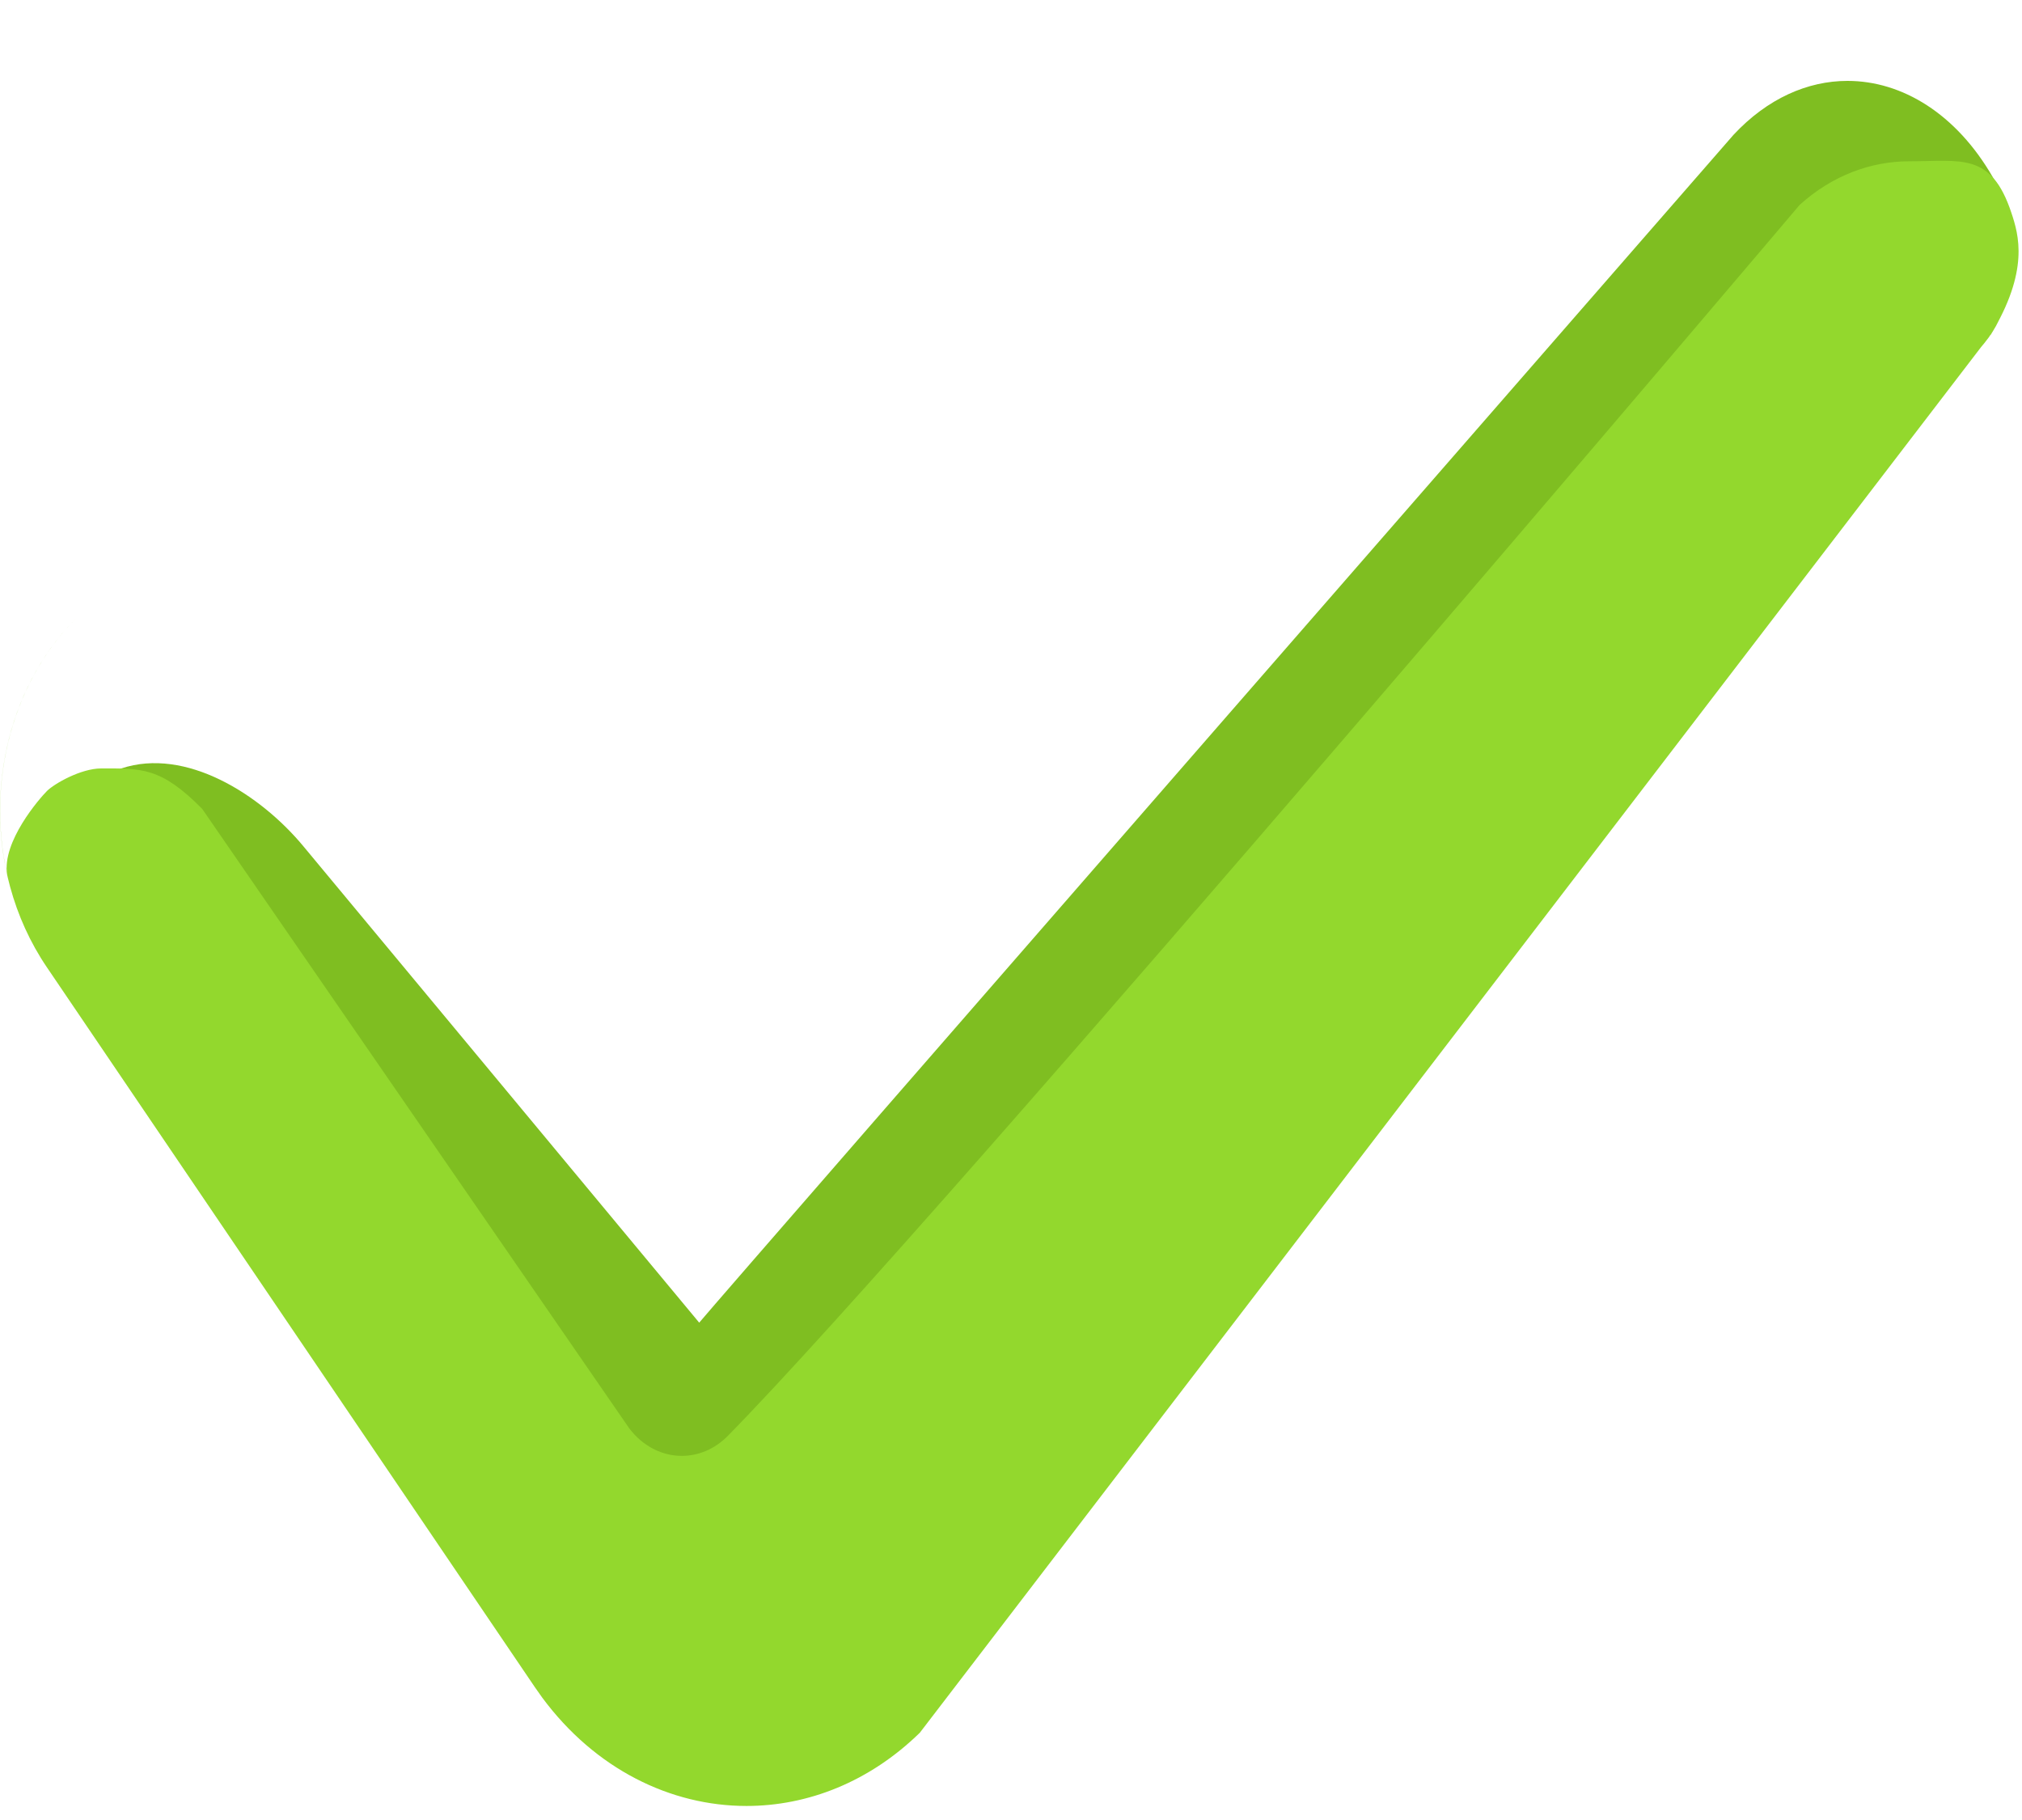
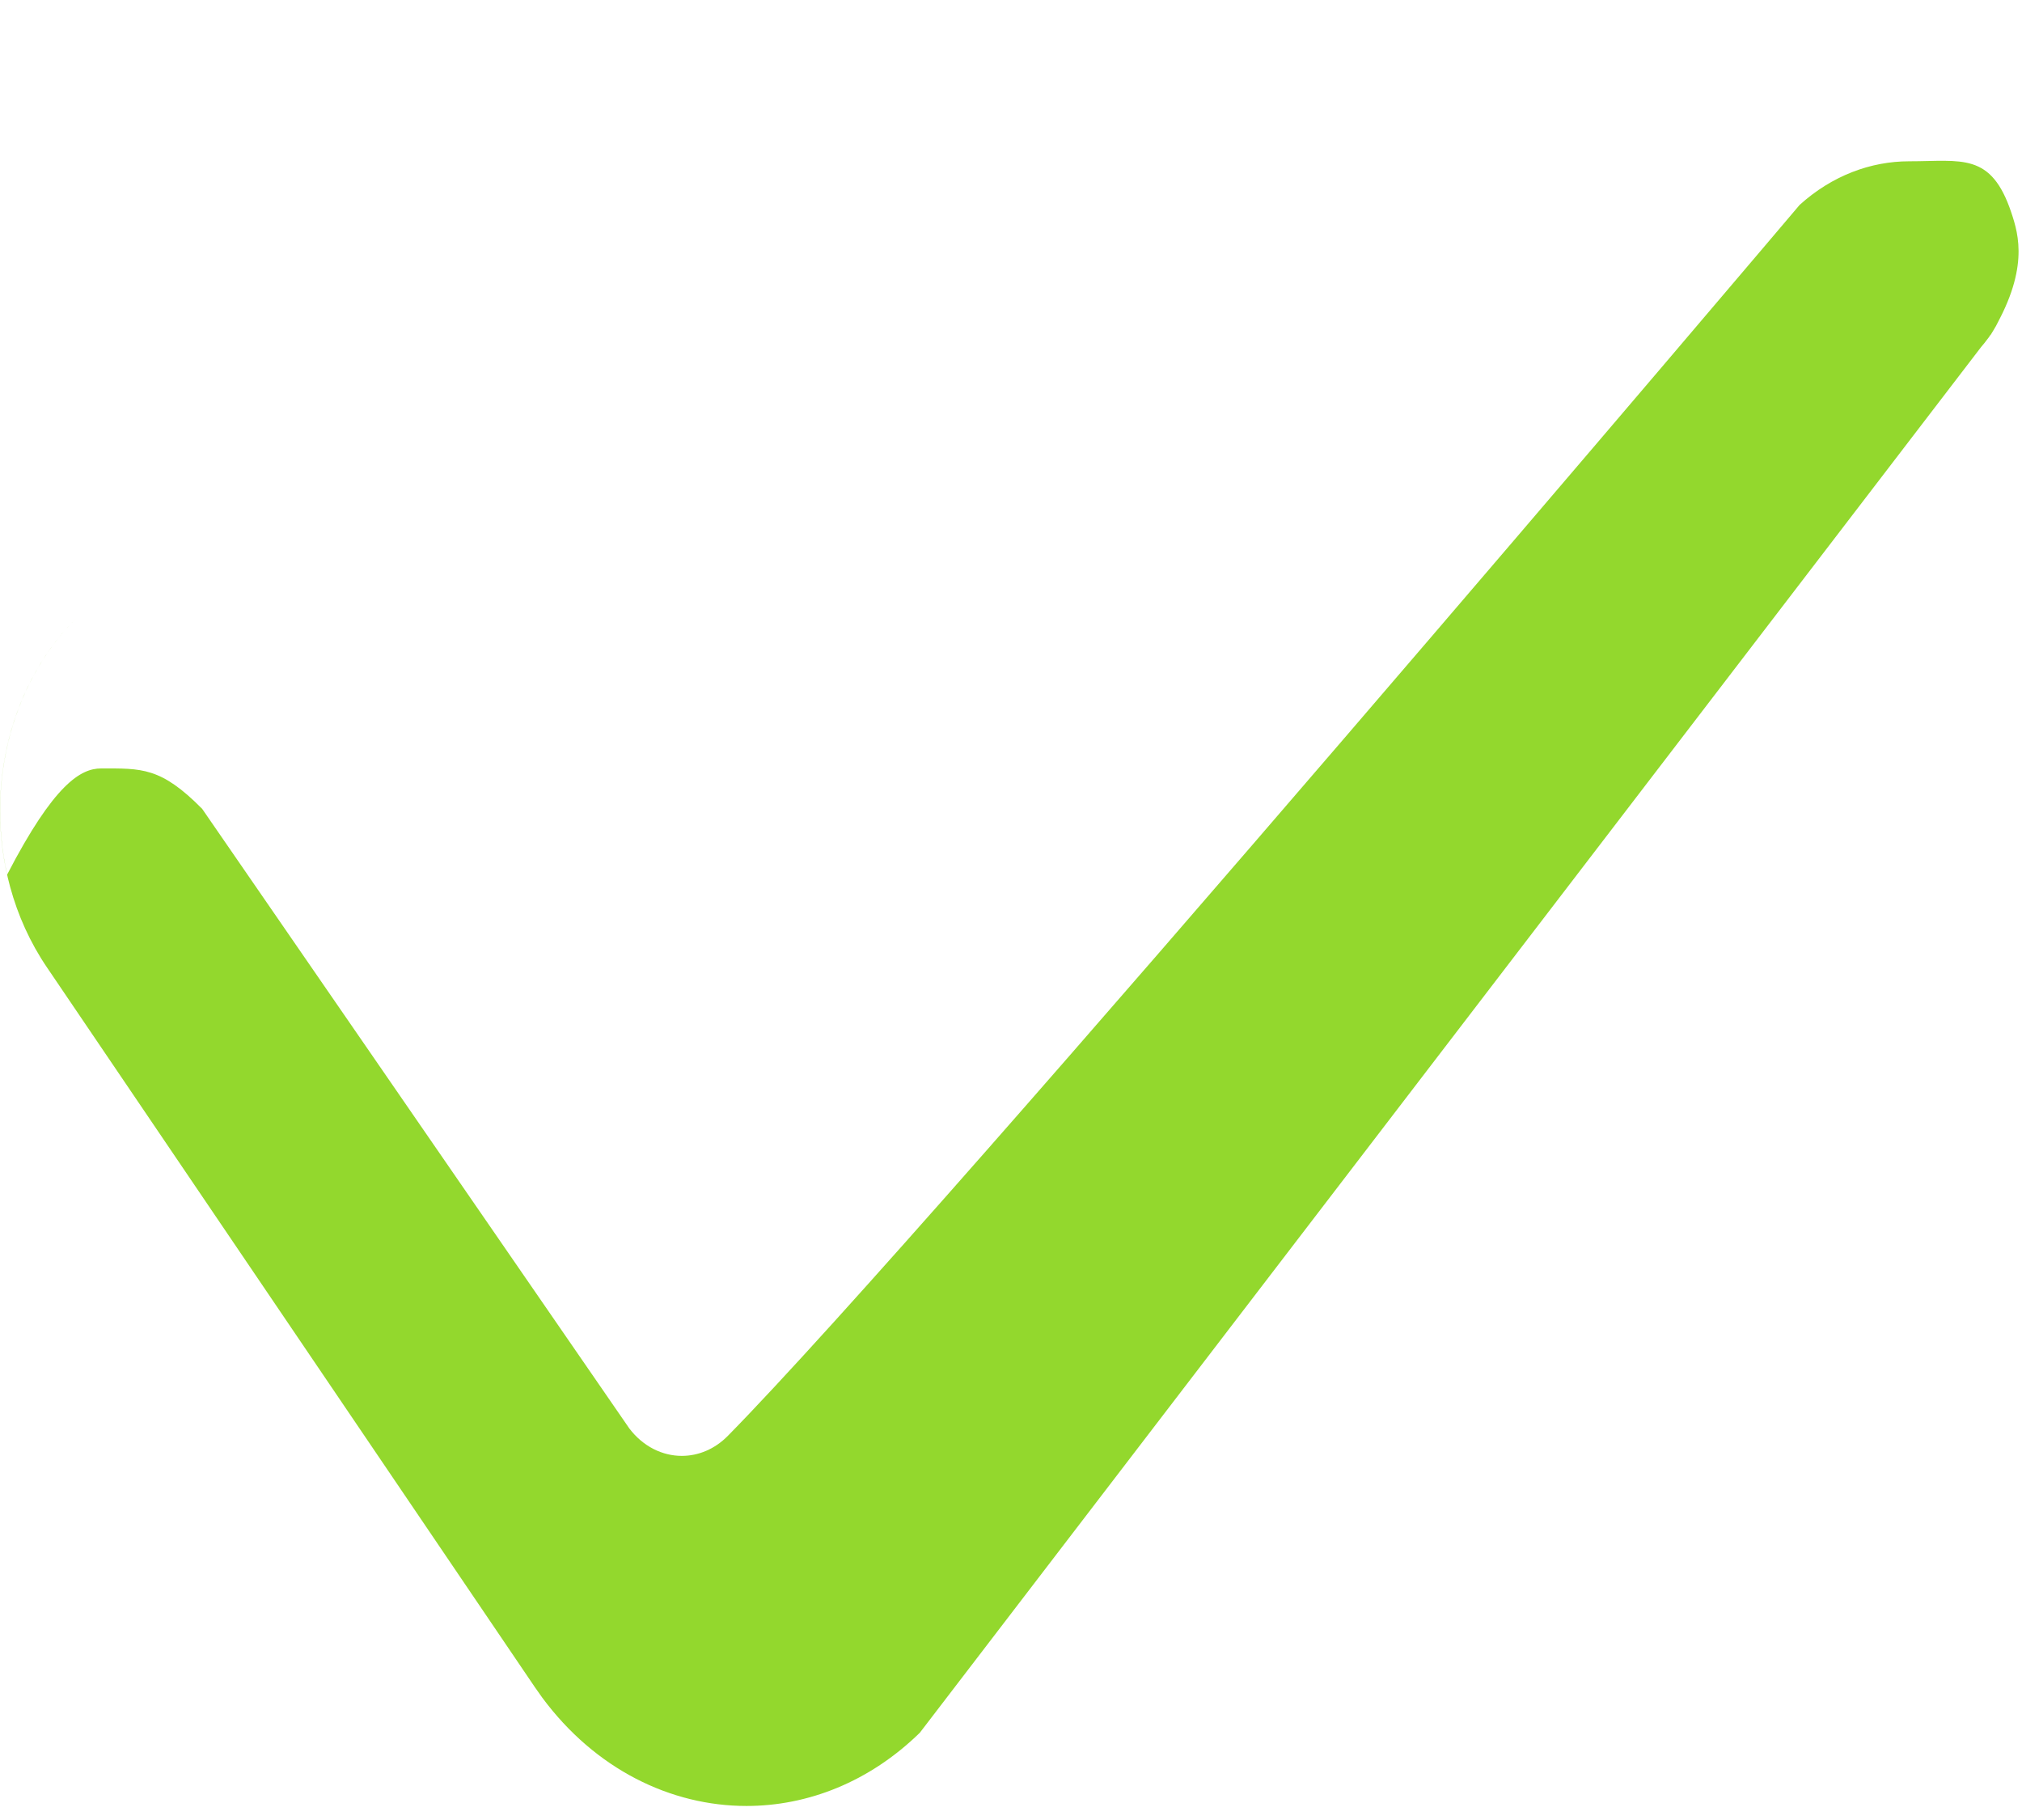
<svg xmlns="http://www.w3.org/2000/svg" width="50" height="45" viewBox="0 0 50 45" fill="none">
-   <path d="M16.743 38C16.244 38 15.747 37.716 15.393 37.162L7.501 24.809C6.436 23.525 5.08 22.859 3.712 22.859C2.485 22.859 2.908 21.751 1.865 22.859C0.823 23.966 1.803 22.379 1.5 24C0.96 21.141 0.732 23.981 2.5 22C2.507 21.992 1.493 21.507 1.5 21.5H1C2.371 22.3 1.007 21.493 1 21.5C1.006 21.493 1.85 21.823 1 21L1 21.5C1.003 21.496 1.838 21.836 1 21C1.828 21.346 1.838 21.336 1 21L1 21.5C0.997 21.503 1.826 22.349 1 21.5C1.316 22.359 0.497 21.503 0.5 21.5L1 22C1.004 21.997 1.497 21.503 1.5 21.5C1 20.5 1.5 19.5 3 19C4.591 18.47 6.436 19.639 7.501 20.923L17.29 32.703C18.008 31.843 42.866 3.334 42.866 3.334C43.703 2.436 44.697 2 45.685 2C47.037 2 48.376 2.816 49.276 4.378C49.278 4.382 49.281 4.387 49.283 4.391L49.285 4.395C49.287 4.398 49.289 4.402 49.292 4.405L49.293 4.408C49.295 4.412 49.297 4.416 49.3 4.42L49.302 4.424C49.304 4.427 49.306 4.43 49.307 4.433L49.309 4.437C49.312 4.441 49.314 4.445 49.316 4.449L49.318 4.453C49.32 4.456 49.322 4.459 49.324 4.462L49.326 4.466C49.328 4.47 49.33 4.475 49.333 4.479L49.335 4.483C49.336 4.485 49.338 4.488 49.339 4.491C49.339 4.491 49.341 4.495 49.343 4.497C49.344 4.499 49.345 4.502 49.347 4.504C49.348 4.507 49.35 4.51 49.351 4.513C49.353 4.515 49.354 4.517 49.355 4.52C49.357 4.522 49.358 4.524 49.359 4.527C49.36 4.529 49.361 4.531 49.362 4.533C49.365 4.537 49.367 4.542 49.37 4.547L49.371 4.55C49.373 4.552 49.374 4.555 49.376 4.558L49.377 4.561C49.382 4.57 49.388 4.58 49.393 4.589C50.273 6.257 49.188 6.574 48.749 8.409C48.587 7.736 48.34 7.089 48 6.5C47.1 4.938 47.037 5.886 45.685 5.886C44.697 5.886 43.703 6.321 42.866 7.219C42.866 7.219 23.325 30.863 17.928 37.386C17.588 37.798 17.165 38 16.743 38Z" fill="#7FBE21" />
-   <path d="M18.459 44.653C16.584 44.653 14.719 43.743 13.409 41.975C13.353 41.898 13.283 41.798 13.229 41.72L1.161 23.919C0.744 23.305 0.442 22.631 0.251 21.93C-0.401 19.538 0.233 16.837 2.009 15.164C0.309 16.766 -0.343 19.311 0.177 21.624C0.043 20.811 0.982 19.737 1.161 19.558C1.339 19.379 2 19 2.5 19C3.5 19 3.976 18.962 5 20L15.562 35.319C15.903 35.767 16.381 35.997 16.86 35.997C17.266 35.997 17.673 35.833 18 35.5C23.191 30.223 44.501 5.067 44.501 5.067C45.305 4.34 46.261 3.988 47.211 3.988C48.511 3.988 49.237 3.76 49.737 5.26C49.919 5.807 50.188 6.691 49.221 8.288C49.644 6.805 49.348 5.349 48.501 4C49.217 5.141 49.737 4.552 49.737 6.128C49.751 6.946 49.667 7.753 49.07 8.483L48.99 8.579L22.745 42.843C21.499 44.059 19.976 44.653 18.459 44.653Z" fill="#93D82D" />
+   <path d="M18.459 44.653C16.584 44.653 14.719 43.743 13.409 41.975C13.353 41.898 13.283 41.798 13.229 41.72L1.161 23.919C0.744 23.305 0.442 22.631 0.251 21.93C-0.401 19.538 0.233 16.837 2.009 15.164C0.309 16.766 -0.343 19.311 0.177 21.624C1.339 19.379 2 19 2.5 19C3.5 19 3.976 18.962 5 20L15.562 35.319C15.903 35.767 16.381 35.997 16.86 35.997C17.266 35.997 17.673 35.833 18 35.5C23.191 30.223 44.501 5.067 44.501 5.067C45.305 4.34 46.261 3.988 47.211 3.988C48.511 3.988 49.237 3.76 49.737 5.26C49.919 5.807 50.188 6.691 49.221 8.288C49.644 6.805 49.348 5.349 48.501 4C49.217 5.141 49.737 4.552 49.737 6.128C49.751 6.946 49.667 7.753 49.07 8.483L48.99 8.579L22.745 42.843C21.499 44.059 19.976 44.653 18.459 44.653Z" fill="#93D82D" />
</svg>